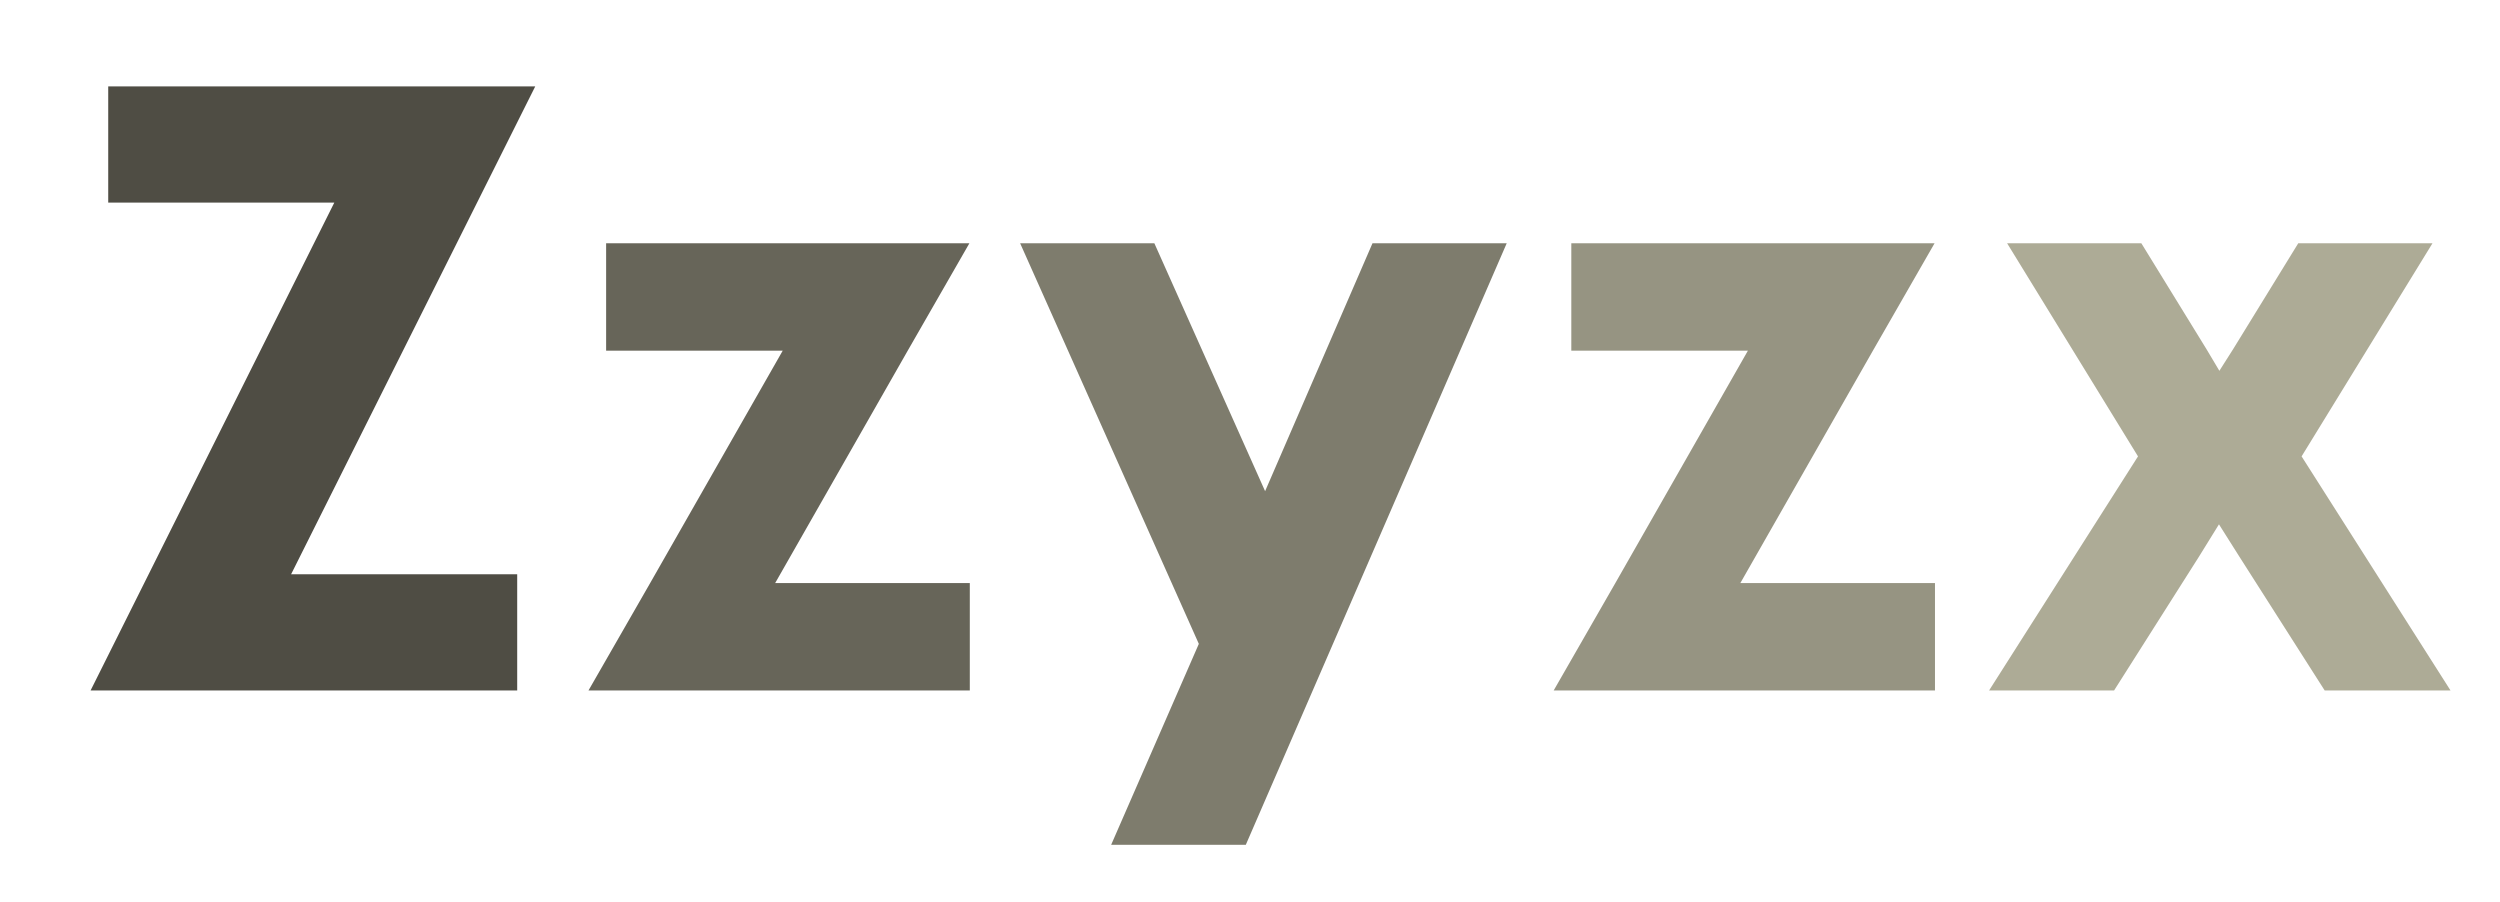
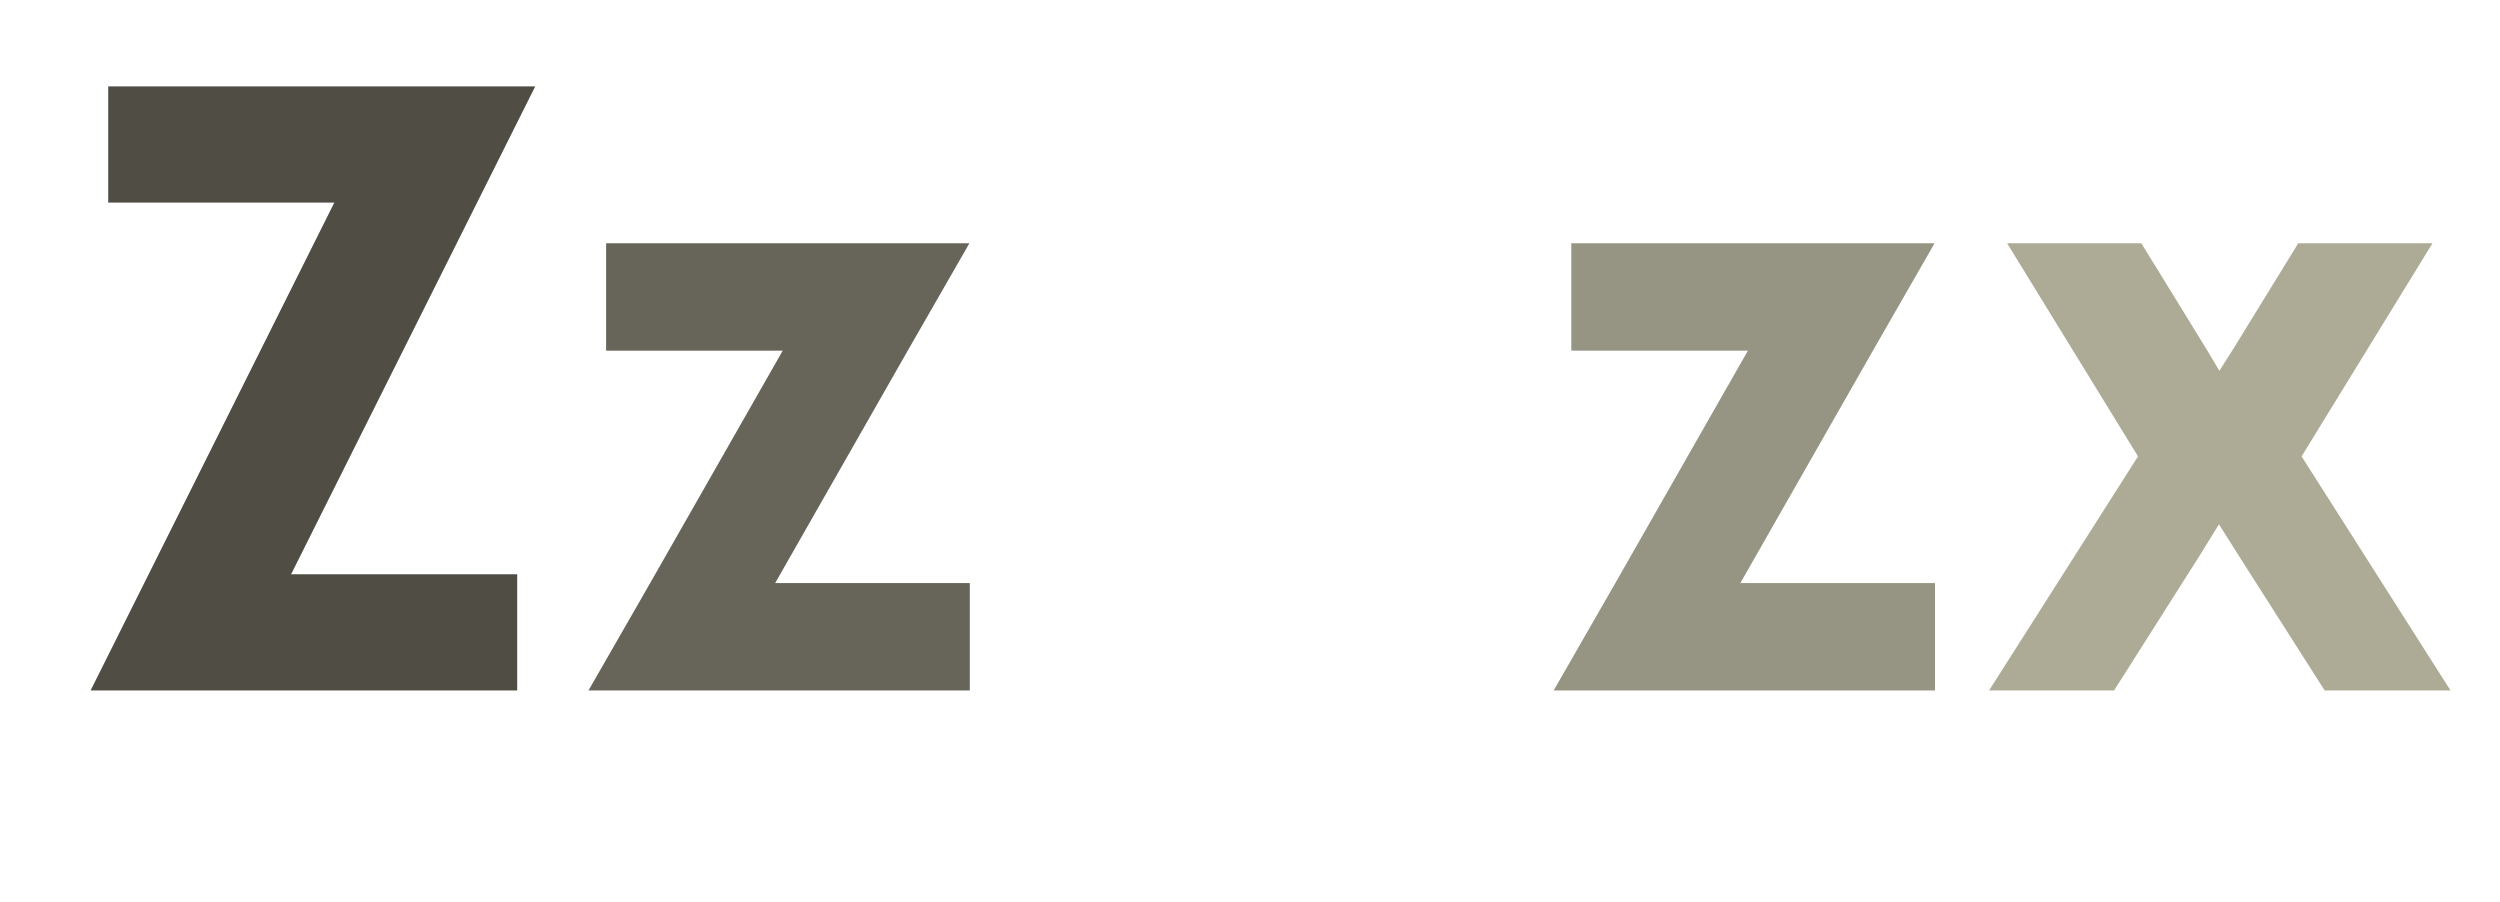
<svg xmlns="http://www.w3.org/2000/svg" version="1.1" viewBox="0 0 596 215">
  <defs>
    <style>
      .cls-1 {
        fill: #969482;
      }

      .cls-2 {
        fill: #676559;
      }

      .cls-3 {
        fill: #adab96;
      }

      .cls-4 {
        fill: #4f4d44;
      }

      .cls-5 {
        fill: #7e7c6d;
      }
    </style>
  </defs>
  <g>
    <g id="svg183650">
      <g id="logo-group">
        <g id="logo-center">
          <g id="title">
            <path id="path183659" class="cls-4" d="M123.3,136.9h-53.9L127.6,20.6H25.8v27.7h53.9l-58.1,116.3h101.7v-27.7Z" />
            <path id="path183661" class="cls-2" d="M231.1,139h-46.3l31.6-55.4,14.7-25.6h-86.6v25.6h42.1l-31.6,55.4-14.7,25.6h90.9v-25.6Z" />
-             <path id="path183663" class="cls-5" d="M297,201.4l62.2-143.4h-32l-25.6,59.1-26.4-59.1h-32l42.6,95.5-20.9,47.9h32Z" />
            <path id="path183665" class="cls-1" d="M461.2,139h-46.3l31.6-55.4,14.7-25.6h-86.6v25.6h42.1l-31.6,55.4-14.7,25.6h90.9v-25.6Z" />
            <path id="path183667" class="cls-3" d="M554.4,164.6h29.8l-35.5-55.8,31.2-50.8h-32l-15.5,25.2-3.3,5.2-3.1-5.2-15.5-25.2h-32l31.2,50.8-35.5,55.8h29.8l20.3-32,4.7-7.6,4.8,7.6,20.4,32Z" />
          </g>
        </g>
      </g>
    </g>
  </g>
</svg>